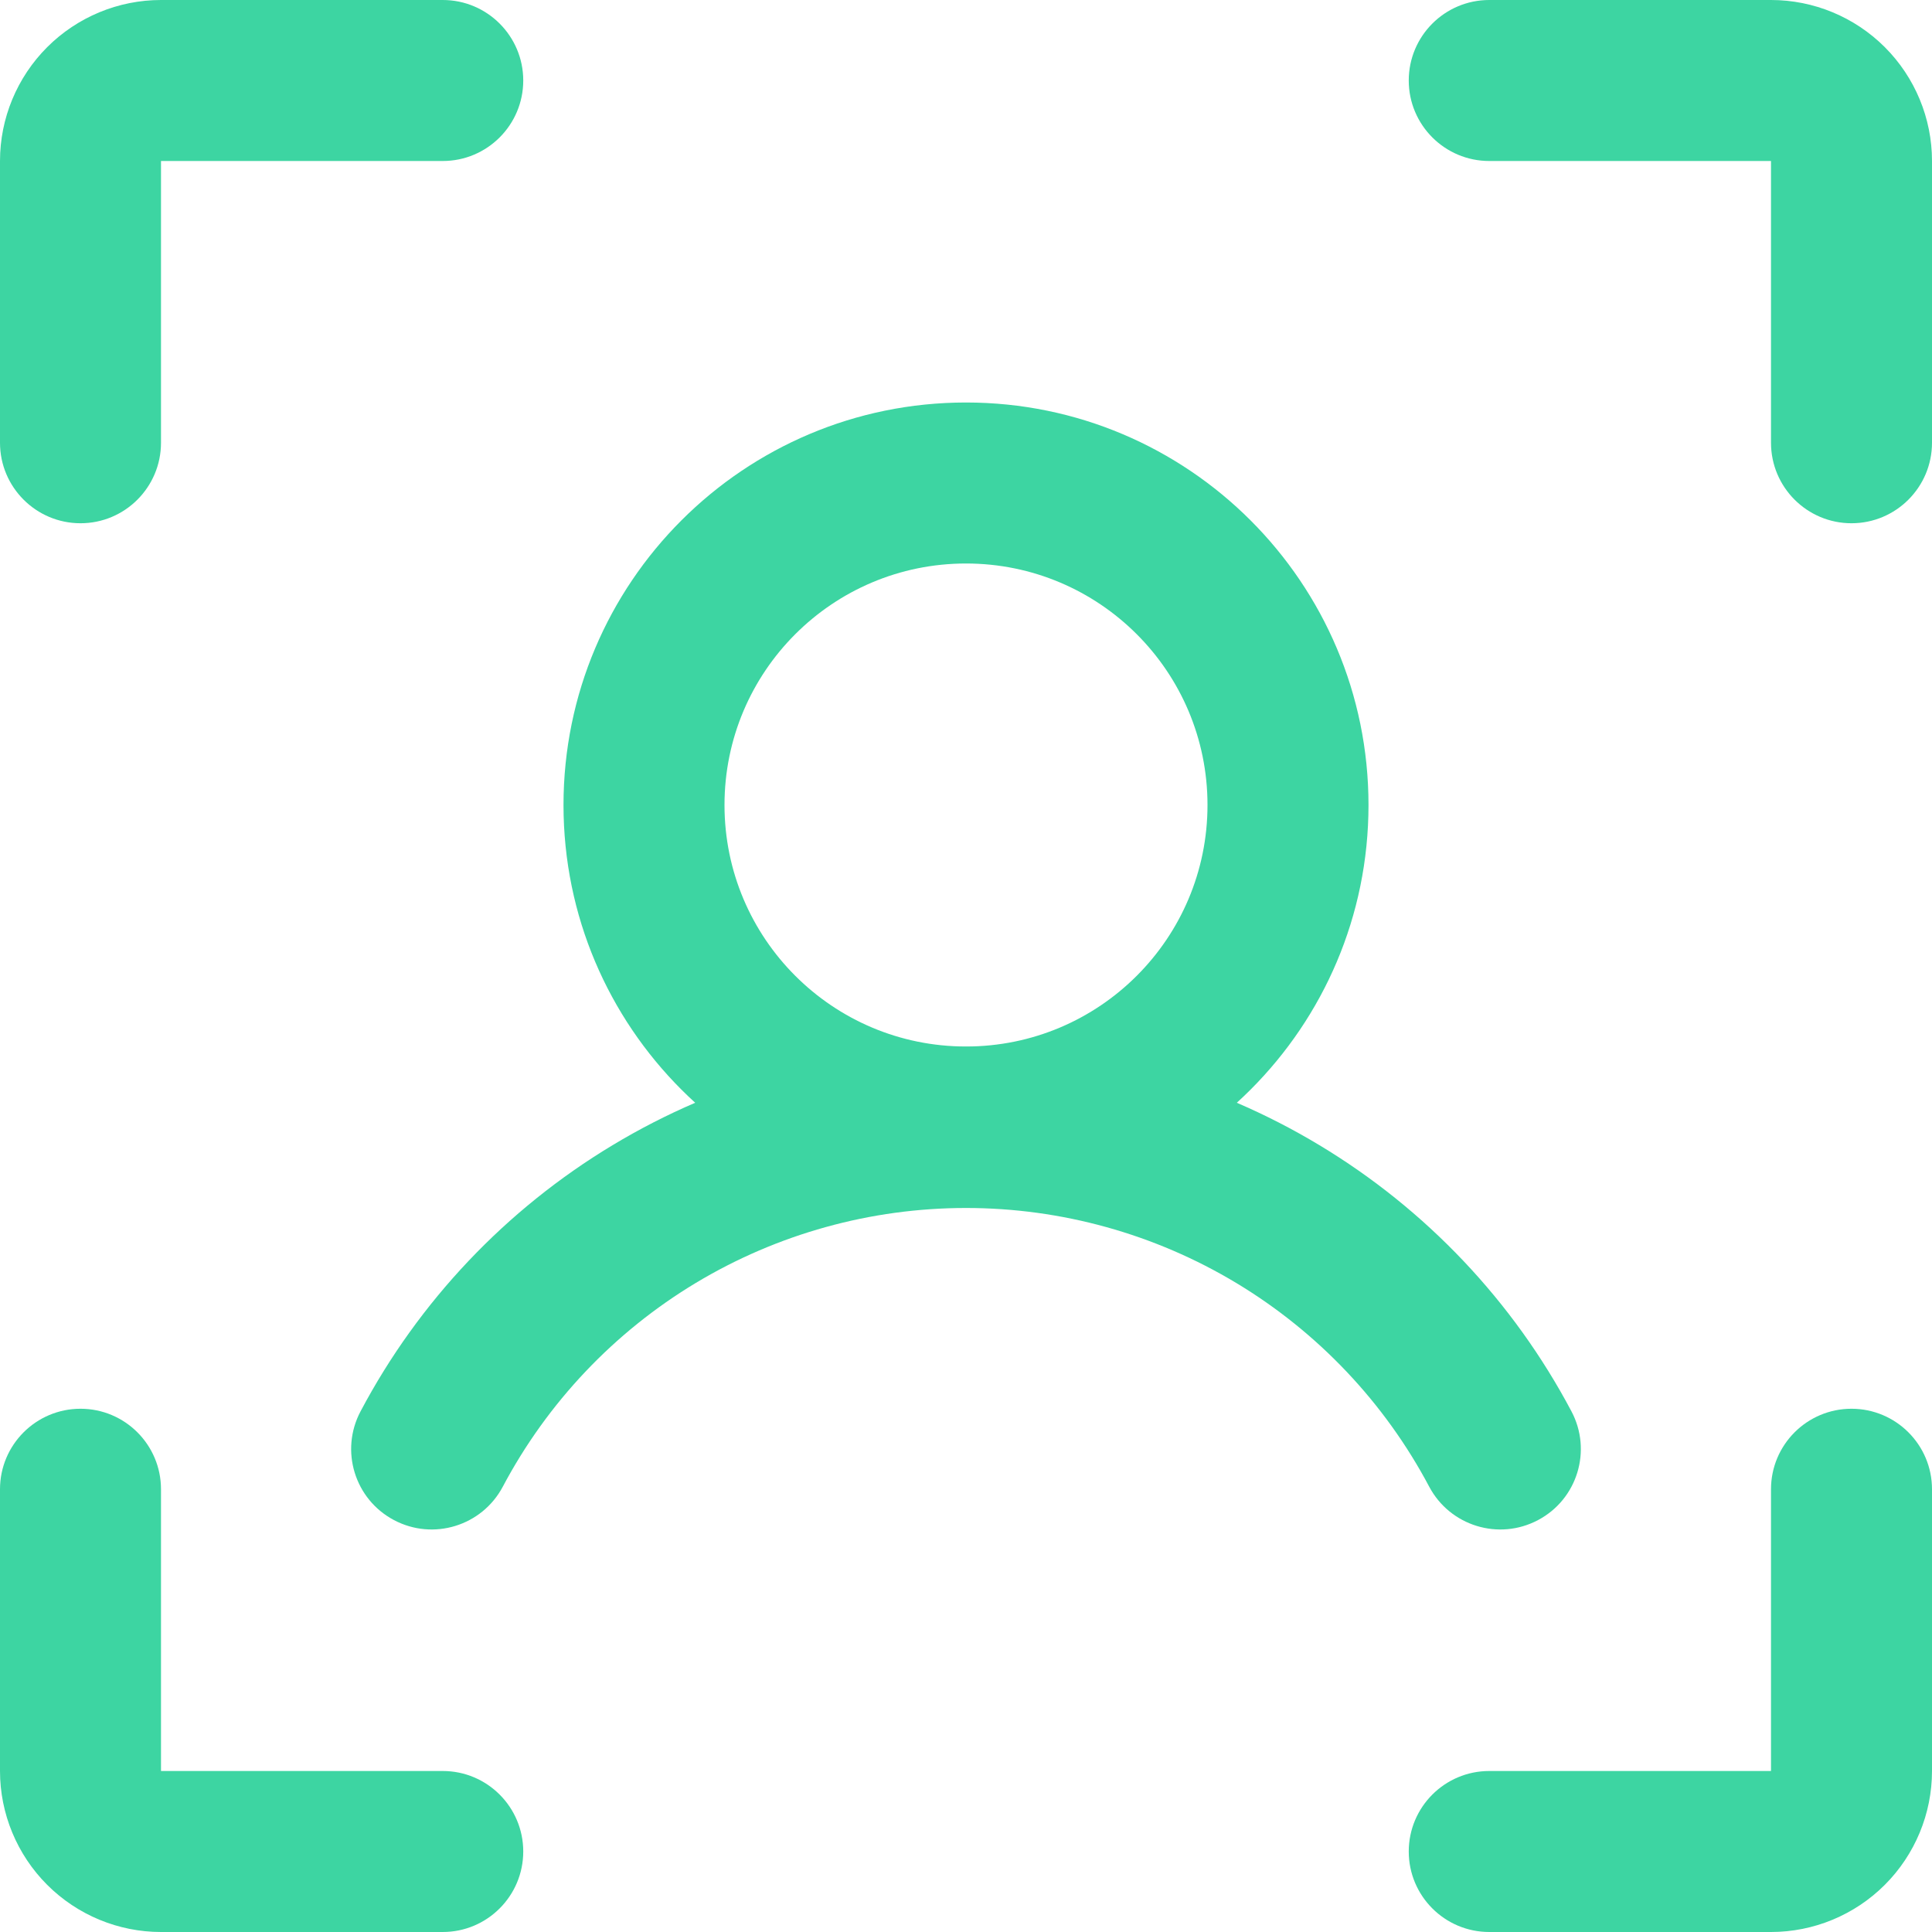
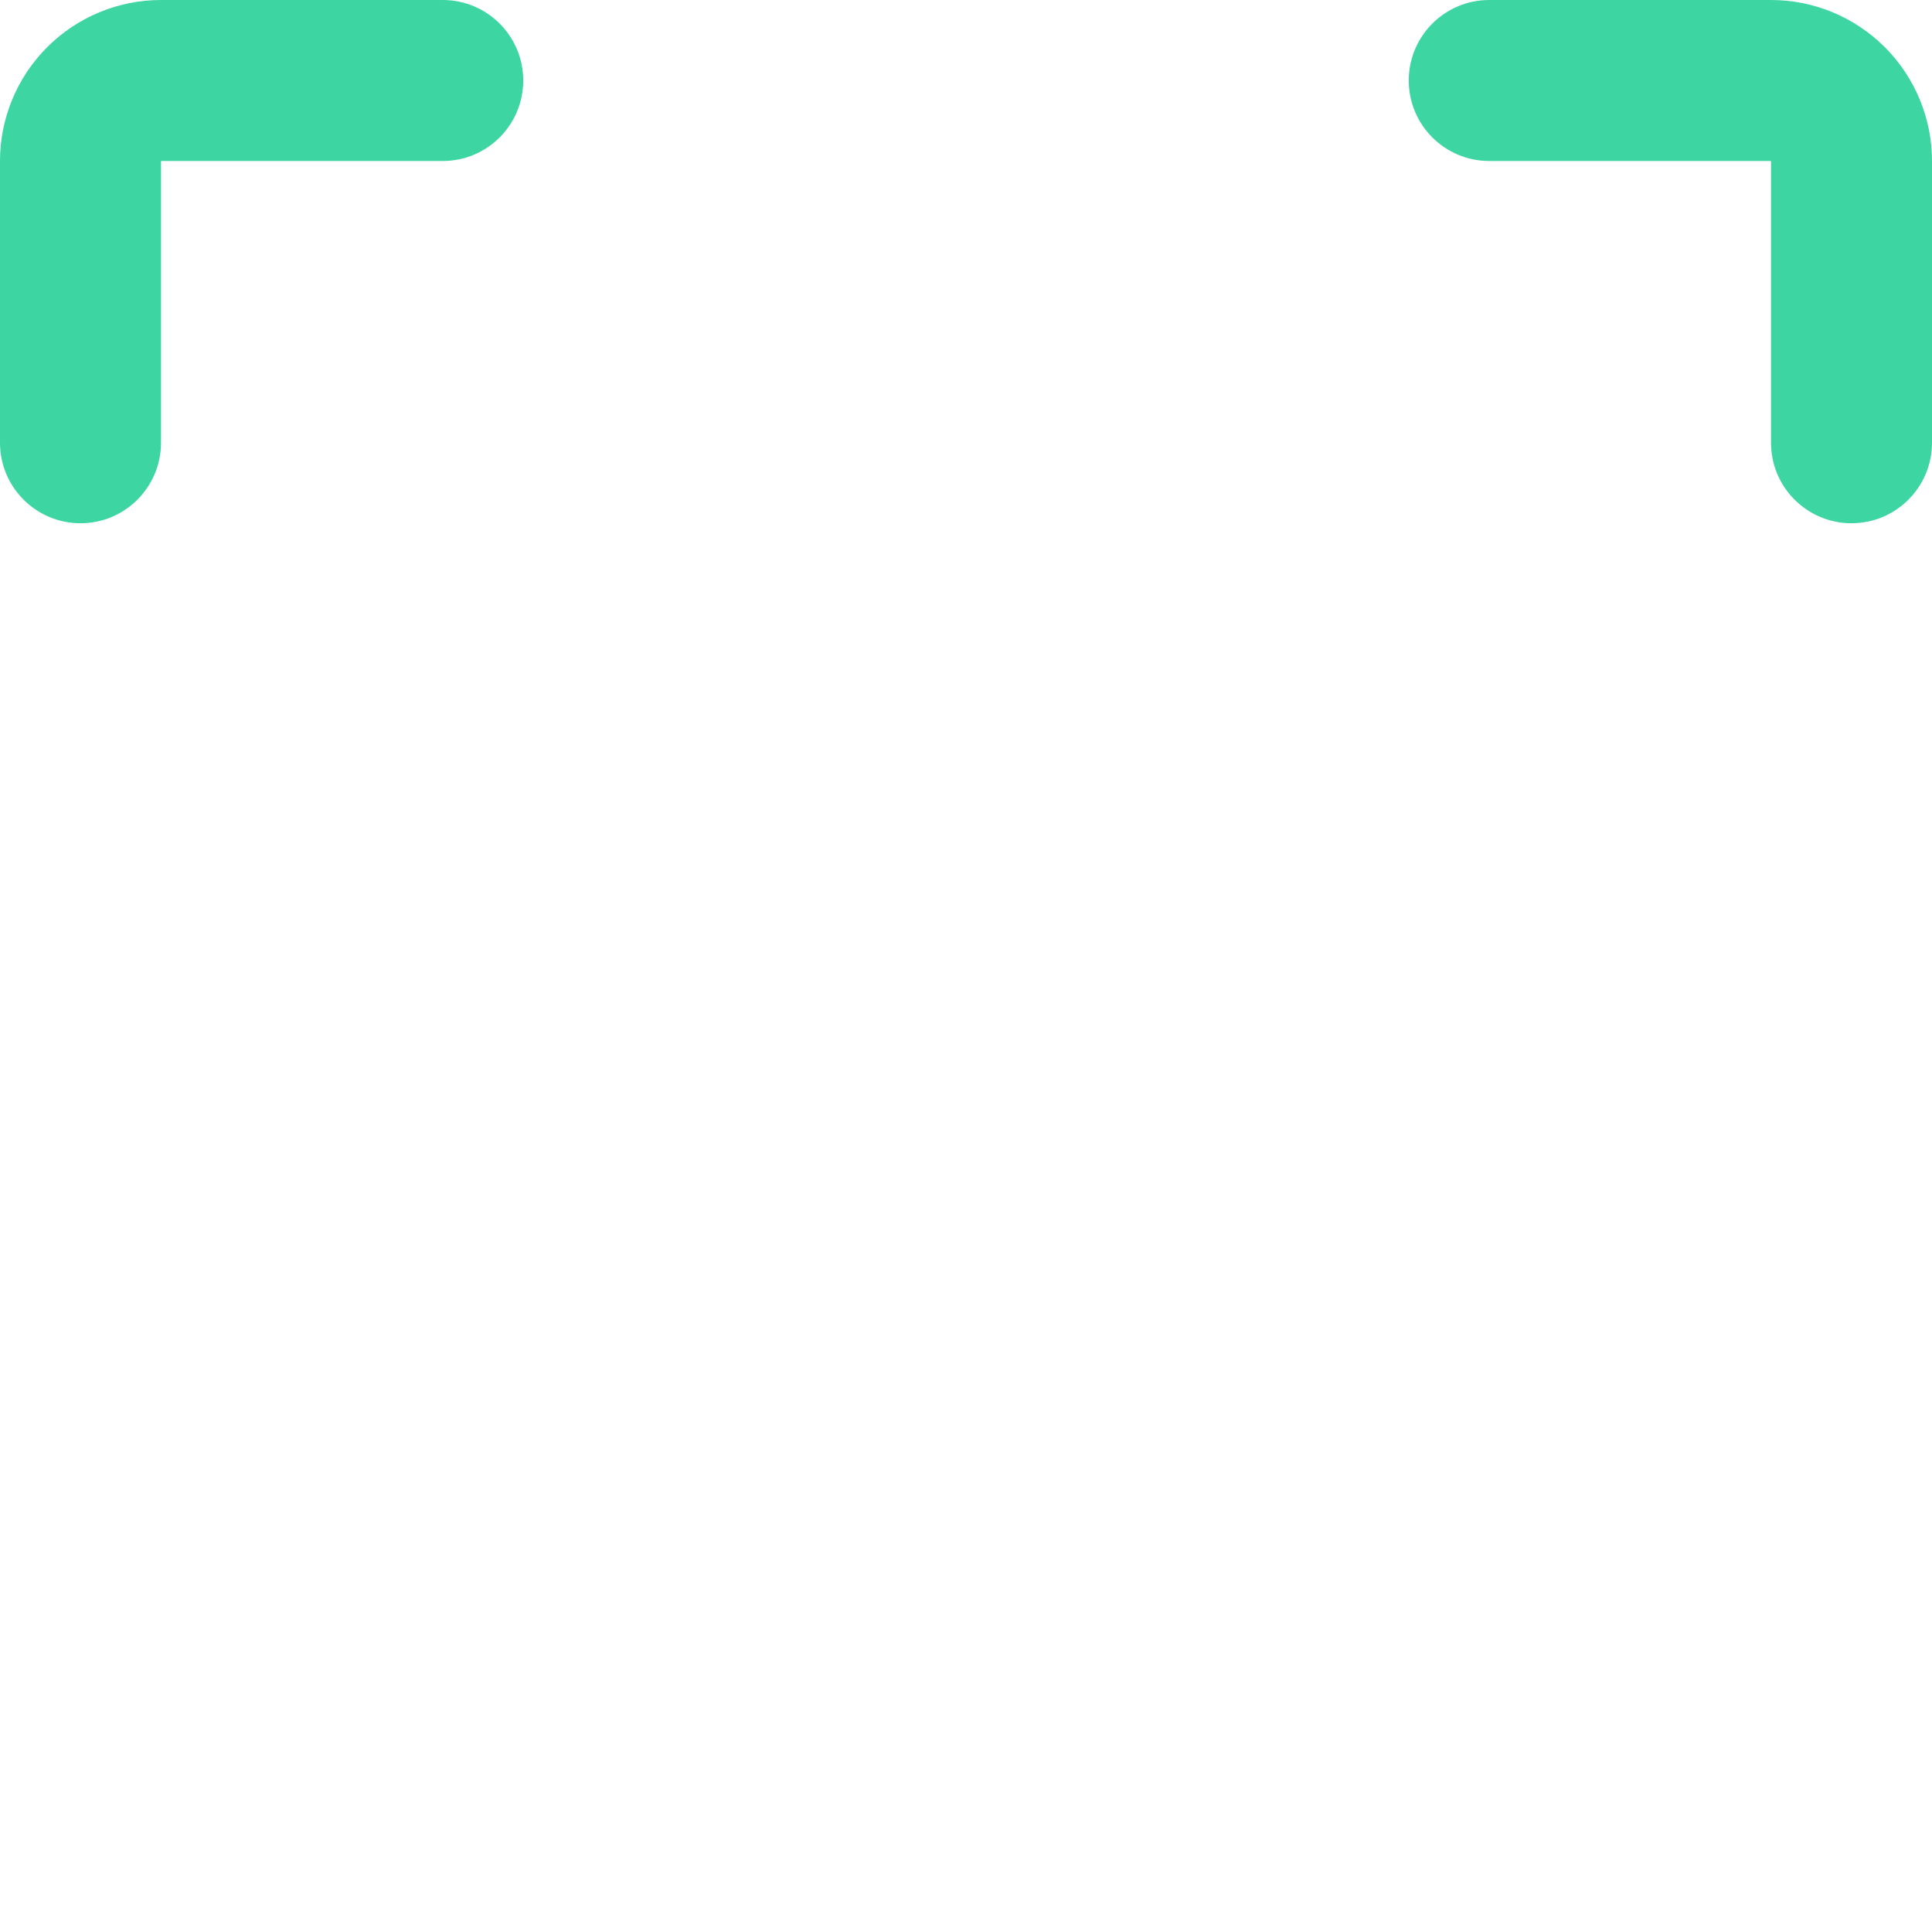
<svg xmlns="http://www.w3.org/2000/svg" width="24" height="24" viewBox="0 0 24 24" fill="none">
-   <path fill-rule="evenodd" clip-rule="evenodd" d="M17.5 1C17.5 0.448 17.948 0 18.5 0H22C22.53 0 23.039 0.211 23.414 0.586C23.789 0.961 24 1.47 24 2V5.5C24 6.052 23.552 6.5 23 6.5C22.448 6.5 22 6.052 22 5.5L22 2L18.5 2C17.948 2 17.5 1.552 17.5 1Z" fill="#3DD5A2" />
-   <path fill-rule="evenodd" clip-rule="evenodd" d="M23 17.5C23.552 17.5 24 17.948 24 18.5V22C24 22.53 23.789 23.039 23.414 23.414C23.039 23.789 22.53 24 22 24H18.5C17.948 24 17.5 23.552 17.5 23C17.5 22.448 17.948 22 18.5 22H22V18.5C22 17.948 22.448 17.5 23 17.5Z" fill="#3DD5A2" />
-   <path fill-rule="evenodd" clip-rule="evenodd" d="M1 17.5C1.552 17.5 2 17.948 2 18.5V22H5.5C6.052 22 6.5 22.448 6.5 23C6.5 23.552 6.052 24 5.5 24H2C1.47 24 0.961 23.789 0.586 23.414C0.211 23.039 0 22.53 0 22V18.5C0 17.948 0.448 17.5 1 17.5Z" fill="#3DD5A2" />
+   <path fill-rule="evenodd" clip-rule="evenodd" d="M17.5 1C17.5 0.448 17.948 0 18.5 0H22C22.53 0 23.039 0.211 23.414 0.586C23.789 0.961 24 1.47 24 2V5.5C24 6.052 23.552 6.5 23 6.5C22.448 6.5 22 6.052 22 5.5L22 2L18.5 2C17.948 2 17.5 1.552 17.5 1" fill="#3DD5A2" />
  <path fill-rule="evenodd" clip-rule="evenodd" d="M0.586 0.586C0.961 0.211 1.47 0 2 0H5.5C6.052 0 6.5 0.448 6.5 1C6.5 1.552 6.052 2 5.5 2L2 2L2 5.5C2 6.052 1.552 6.5 1 6.5C0.448 6.5 0 6.052 0 5.5V2C0 1.47 0.211 0.961 0.586 0.586Z" fill="#3DD5A2" />
-   <path fill-rule="evenodd" clip-rule="evenodd" d="M12 7C10.343 7 9 8.343 9 10C9 11.657 10.343 13 12 13C13.657 13 15 11.657 15 10C15 8.343 13.657 7 12 7ZM7 10C7 7.239 9.239 5 12 5C14.761 5 17 7.239 17 10C17 12.761 14.761 15 12 15C9.239 15 7 12.761 7 10Z" fill="#3DD5A2" />
-   <path fill-rule="evenodd" clip-rule="evenodd" d="M12 15.006C10.817 15.006 9.656 15.328 8.642 15.938C7.629 16.548 6.8 17.423 6.246 18.468C5.987 18.956 5.382 19.142 4.894 18.883C4.406 18.625 4.22 18.02 4.479 17.532C5.203 16.165 6.286 15.022 7.611 14.225C8.936 13.427 10.454 13.006 12 13.006C13.546 13.006 15.064 13.427 16.389 14.225C17.714 15.022 18.797 16.165 19.521 17.532C19.78 18.02 19.594 18.625 19.106 18.883C18.618 19.142 18.013 18.956 17.754 18.468C17.2 17.423 16.371 16.548 15.358 15.938C14.344 15.328 13.183 15.006 12 15.006Z" fill="#3DD5A2" />
</svg>